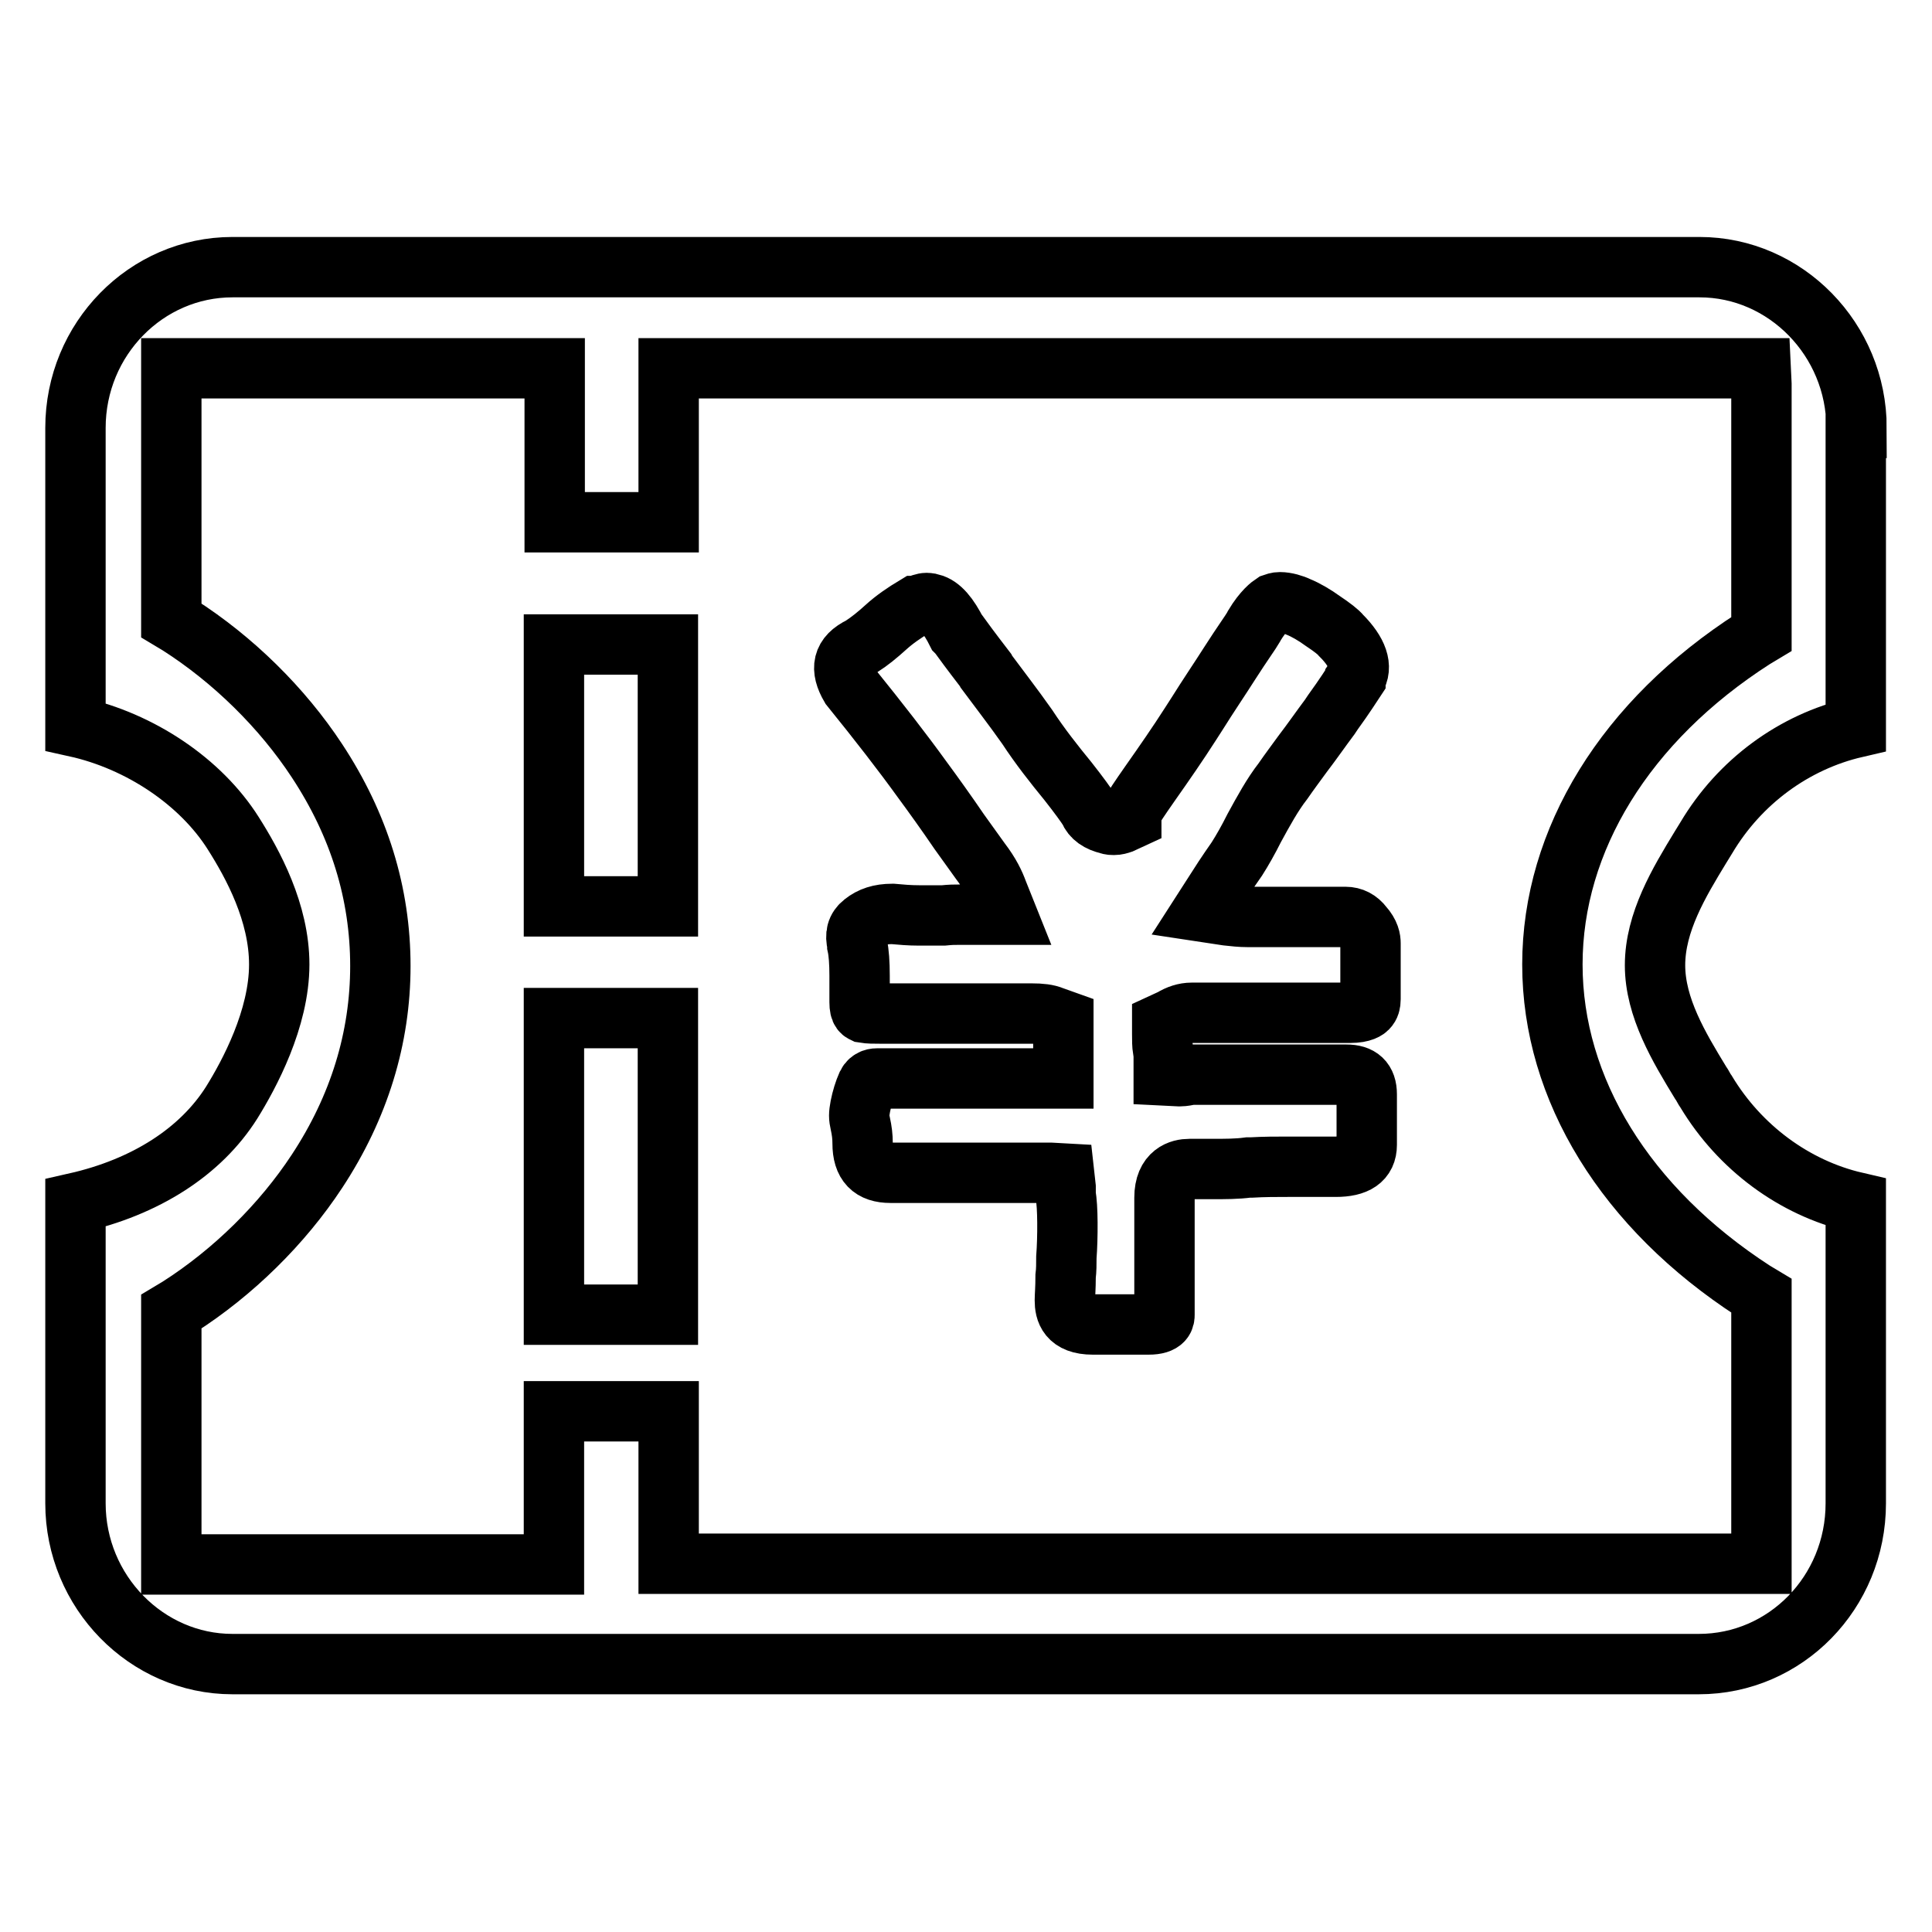
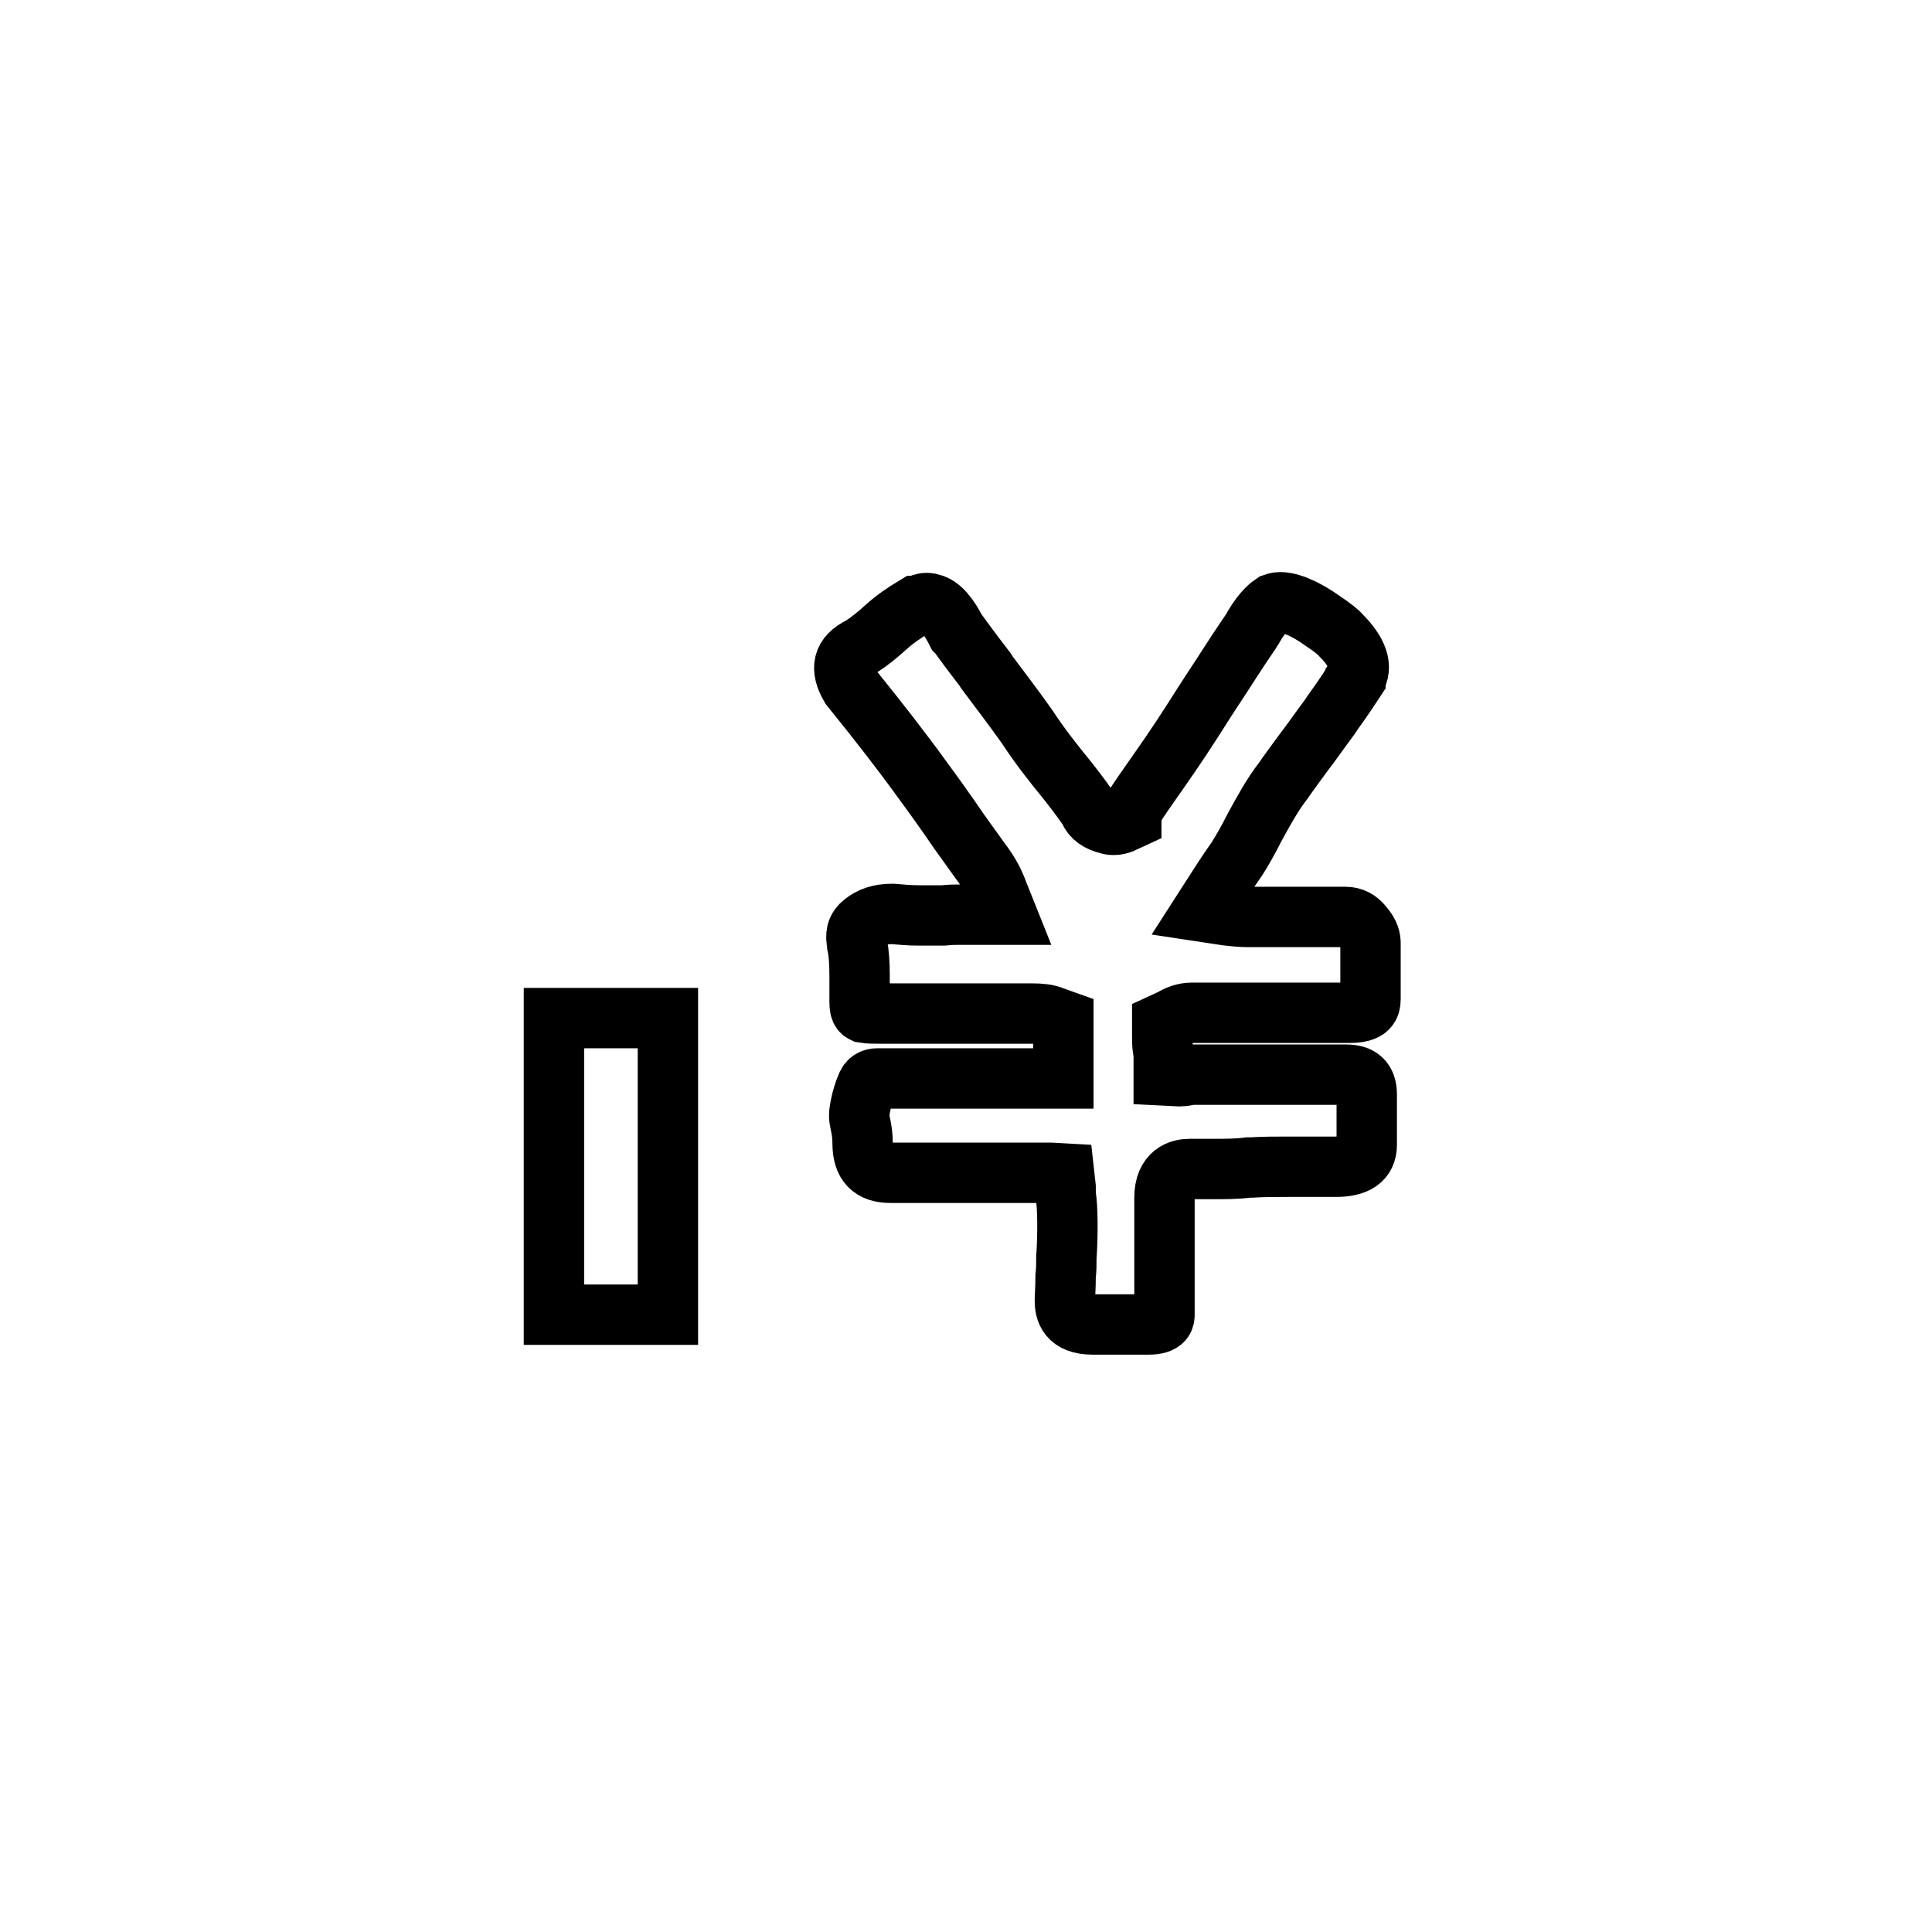
<svg xmlns="http://www.w3.org/2000/svg" version="1.1" x="0px" y="0px" viewBox="0 0 256 256" enable-background="new 0 0 256 256" xml:space="preserve">
  <g>
-     <path stroke-width="8" fill-opacity="0" stroke="#000000" d="M88.6,85.4H73.4v34.7l15.1,0V85.4z" />
-     <path stroke-width="8" fill-opacity="0" stroke="#000000" d="M246,56.7c0-11.7-9.4-21.3-20.8-21.3H30.8C19.4,35.4,10,44.9,10,56.7v39.6c8.6,1.9,16.6,7.3,20.9,14.1 c2.6,4.1,6.1,10.5,6.1,17.4c0,7.2-4,14.6-6.3,18.3c-4.1,6.5-11.4,11.2-20.7,13.3v39.8c0,11.7,9.4,21.3,20.8,21.3h194.3 c11.5,0,20.8-9.5,20.8-21.3v-39.9c-8.2-1.9-15.4-7.3-19.8-14.6c-0.3-0.4-0.5-0.9-0.8-1.3c-2.8-4.6-6-9.9-6-15.5 c0-5.7,3.2-11,6-15.6l0.8-1.3c4.4-7.4,11.6-12.7,19.8-14.6V56.7L246,56.7z M233.4,50.9V84l-1,0.6c-17,10.9-26.7,26.7-26.7,43.2 c0,16.5,9.7,32.3,26.7,43.3l1,0.6v35.5H88.6V187H73.4v20.3H22.7v-33.5l1-0.6c7.2-4.6,13.7-11,18.3-18c5.6-8.5,8.4-17.7,8.4-27.2 c0-9.6-2.8-18.7-8.4-27.2c-4.6-7-11.1-13.4-18.3-18l-1-0.6V48.8h50.8v20.4h15.1V48.8h144.7L233.4,50.9L233.4,50.9z" />
    <path stroke-width="8" fill-opacity="0" stroke="#000000" d="M73.4,134.9h15.1v39.3H73.4V134.9z M112.7,91c3.8,4.7,6.9,8.7,9.5,12.3c1.4,1.9,3.2,4.4,4.9,6.9v0 c1,1.4,2,2.8,2.8,3.9c1.3,1.7,1.9,3,2.3,4.1l1.2,3h-6.2c-0.8,0-1.2,0-2.2,0.1l-1,0c-0.8,0-1.5,0-2.2,0c-1.3,0-2.4-0.1-3.5-0.2h-0.1 c-1.6,0-2.8,0.4-3.8,1.2c-0.9,0.7-1.1,1.6-0.8,2.8l0,0.1v0.1c0.2,0.9,0.3,2.3,0.3,4v3.5c0,1.3,0.4,1.3,0.6,1.4 c0.6,0.1,1.3,0.1,2.2,0.1h20c1.2,0,2.1,0.1,2.8,0.4l1.4,0.5v7.7H117l-0.2,0c-0.2,0-0.3,0-0.5,0c-0.3,0-1,0-1.4,0.8v0 c-0.4,0.9-0.7,1.9-0.9,2.9c-0.2,1.1-0.2,1.4,0,2.3c0.2,0.9,0.3,1.7,0.3,2.6c0,2.7,1.2,3.9,3.7,3.9h21.2l1.8,0.1l0.2,1.8 c0,0.3,0,0.7,0,1.1c0.3,1.3,0.3,5.6,0.1,8.2c0,0.9,0,1.7-0.1,2.5v0c0,1.6-0.1,2.6-0.1,3.2c0,1.4,0.4,3.2,3.7,3.2h7.4 c2.1,0,2.1-0.9,2.1-1.3v-15.5c0-3.3,2.1-3.8,3.3-3.8h2.9c1.9,0,3.4,0,4.9-0.2h0.4c1.7-0.1,3.3-0.1,4.9-0.1h6.3 c2.7,0,4.1-0.9,4.1-2.9V145c0-1.8-0.9-2.6-2.7-2.6h-20.6c-0.5,0.1-1,0.2-1.4,0.2h-0.2l-2-0.1l0-2c0-0.3,0-0.3,0-0.7 c0-0.2,0-0.4-0.1-0.7c-0.1-0.6-0.1-1.3-0.1-2.1v-1.4l1.3-0.6c0,0,0,0,0,0h0c0.8-0.5,1.7-0.8,2.6-0.8h21c1.7,0,2.2-0.5,2.3-0.6 c0.3-0.3,0.4-0.7,0.4-1.2V125c0-0.5-0.1-1.3-1-2.3c-0.6-0.8-1.4-1.2-2.3-1.2h-13c-0.9,0-1.8-0.1-2.7-0.2l-3.3-0.5l1.8-2.8 c0.5-0.8,1.4-2.2,2.8-4.2c0.7-1.1,1.5-2.5,2.3-4.1c1.2-2.2,2.4-4.4,3.8-6.2c0.9-1.3,1.8-2.5,2.6-3.6c1.3-1.7,2.4-3.3,3.6-4.9 l0.4-0.6c1.6-2.2,2.6-3.8,3-4.4v-0.1c1-1.5,0.3-3.5-1.9-5.7l0,0l0,0c-0.3-0.4-1.2-1.1-2.4-1.9c-1.1-0.8-2.3-1.5-3.3-1.9h0 c-0.6-0.3-1.6-0.6-2.4-0.6c-0.4,0-0.6,0.1-0.9,0.2c-0.3,0.2-1.3,0.9-2.5,2.9l-0.1,0.2c-0.4,0.7-1.5,2.2-3.1,4.7 c-1.4,2.2-2.9,4.4-4.4,6.8l0,0l-0.9,1.4c-1.6,2.5-3.4,5.1-5.3,7.8c-1.4,2-2.2,3.2-2.5,3.8v0.9l-1.3,0.6c-0.3,0.1-0.6,0.2-1,0.2 c-0.2,0-0.5,0-0.7-0.1c-1.3-0.3-2.2-0.9-2.6-1.9l0,0c-0.3-0.5-1.3-1.9-2.8-3.8c-1.8-2.2-3.7-4.6-5.4-7.2c-1.9-2.7-3.7-5-5.4-7.3 l-0.1-0.2c-2-2.6-3.1-4.1-3.6-4.8l-0.1-0.1l-0.1-0.1c-1.1-2.2-2.2-3.5-3.4-3.8c-0.2,0-0.3-0.1-0.6-0.1c-0.4,0-0.9,0.2-1.4,0.4h-0.1 c-1.5,0.9-2.8,1.8-3.9,2.8c-1.1,1-2.2,1.9-3.3,2.6h0C111.6,86.9,111.3,88.6,112.7,91L112.7,91z" />
  </g>
</svg>